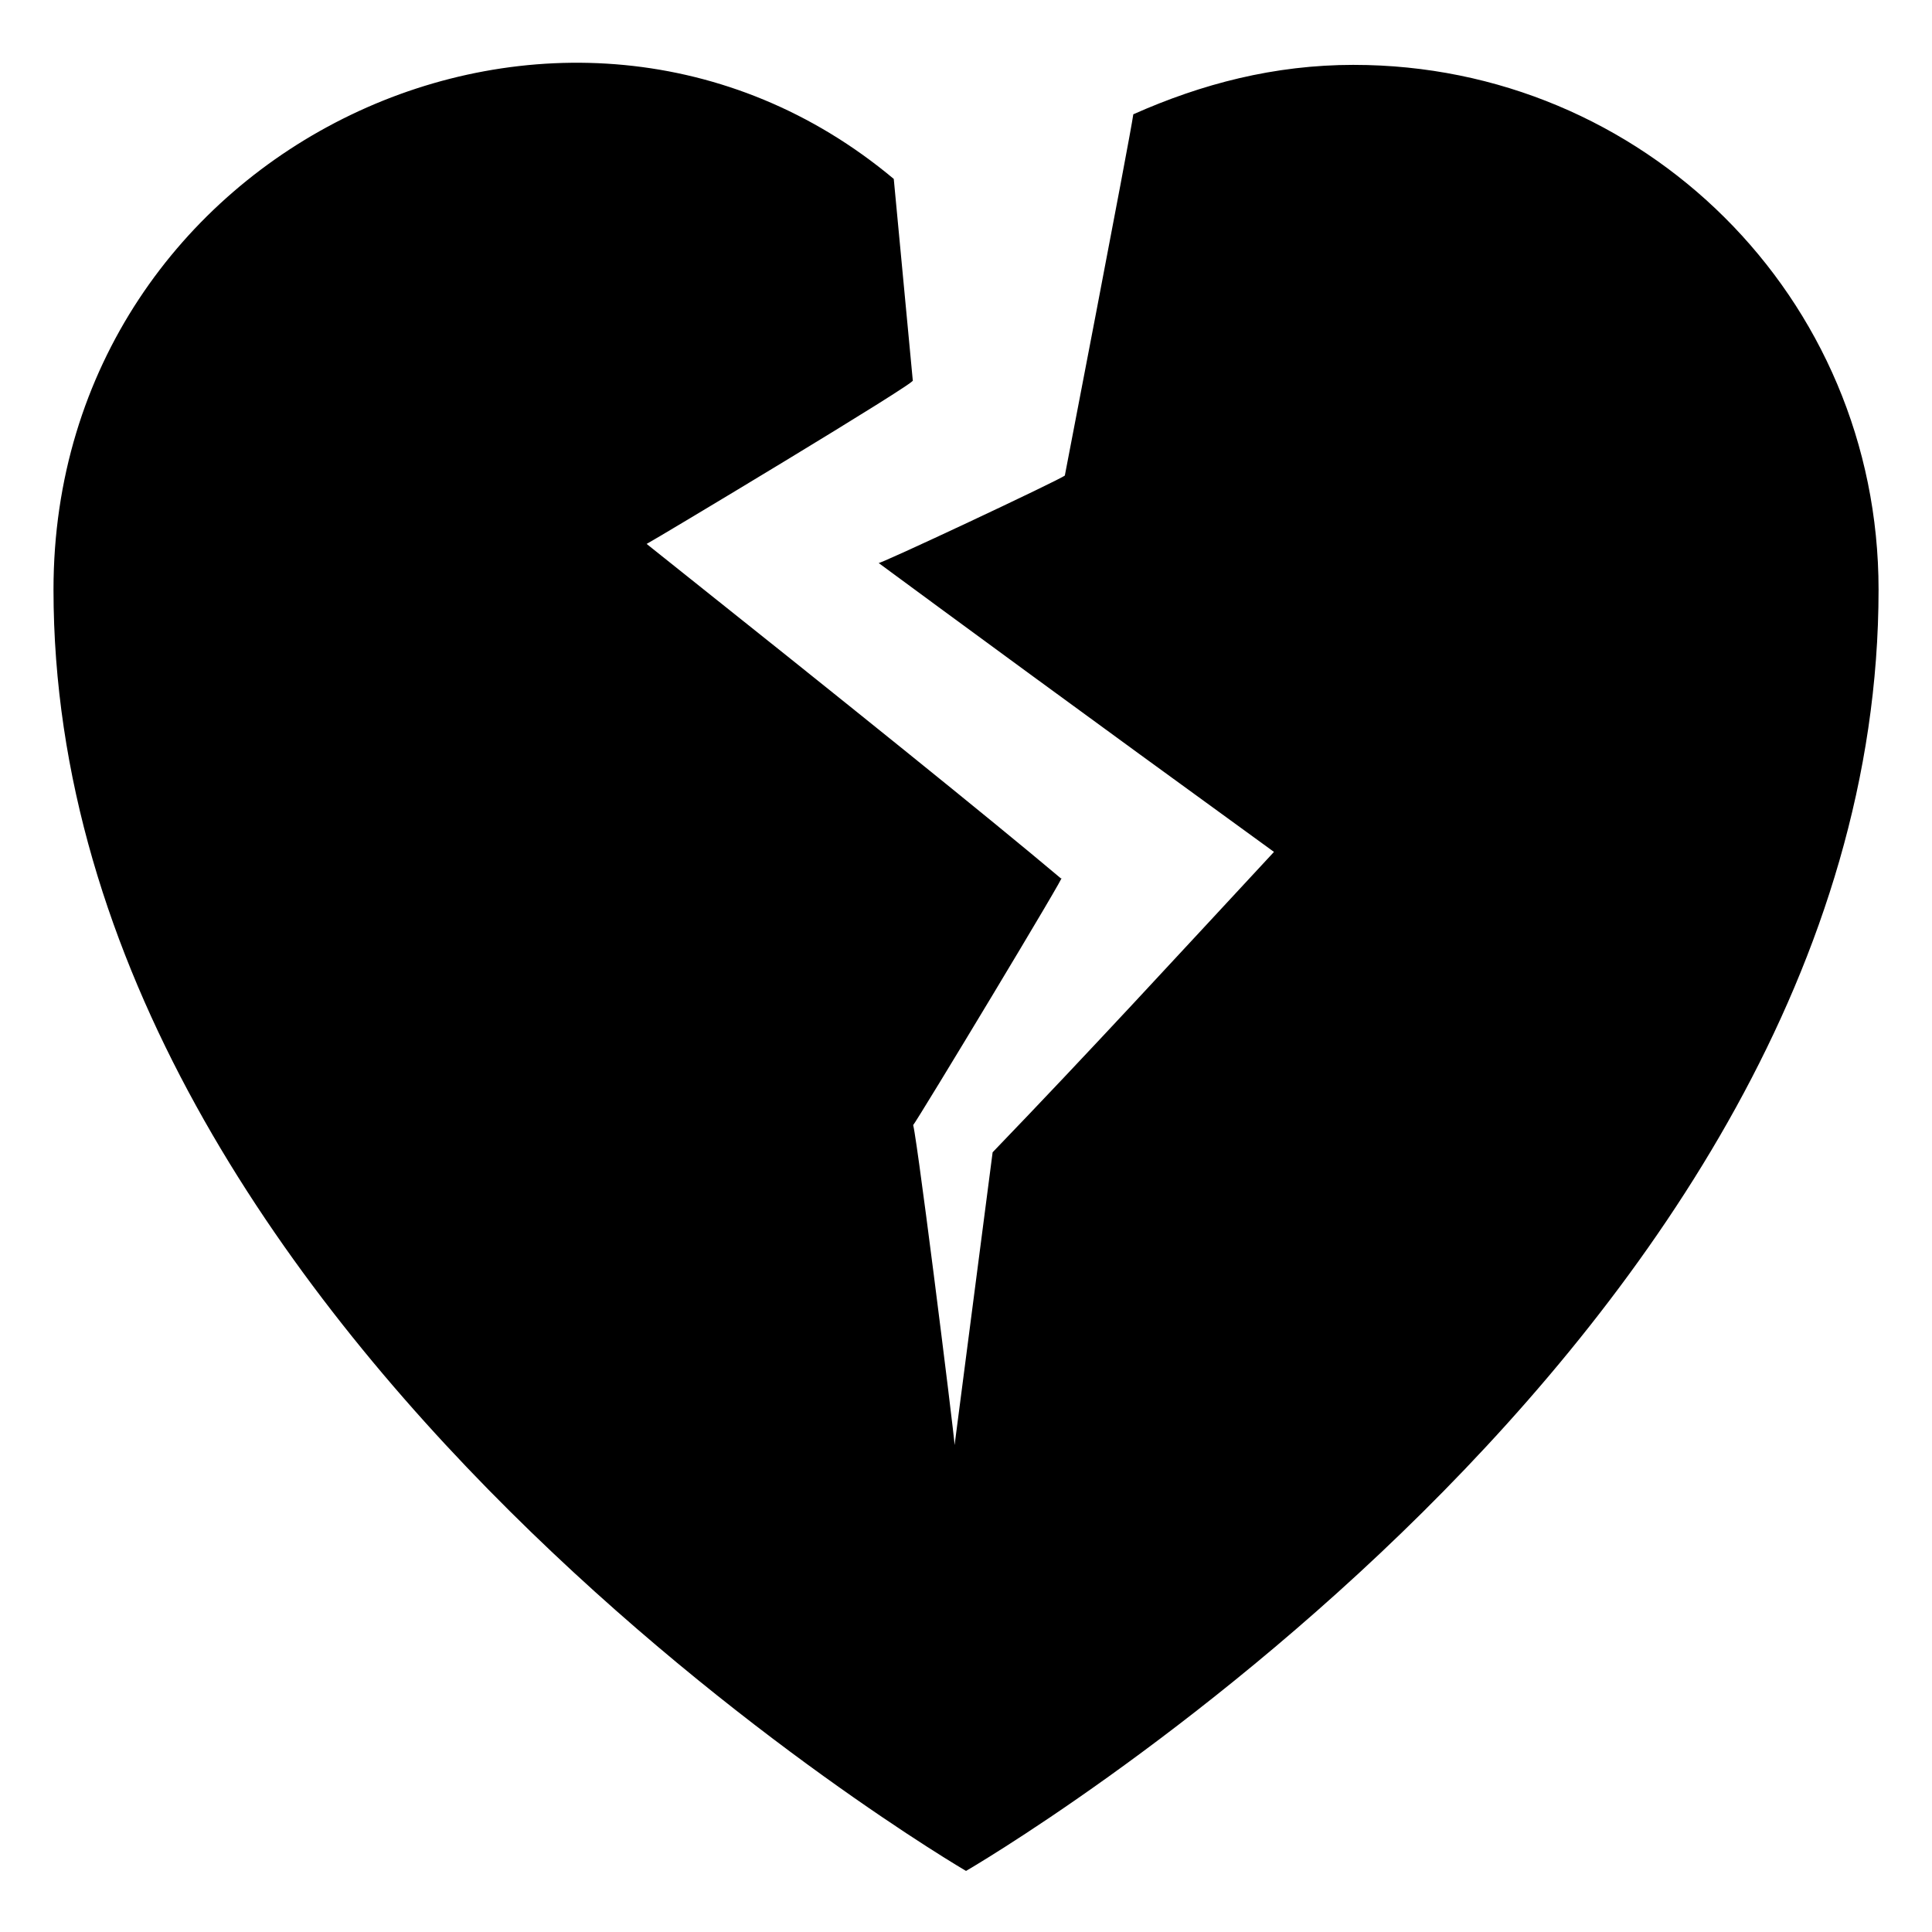
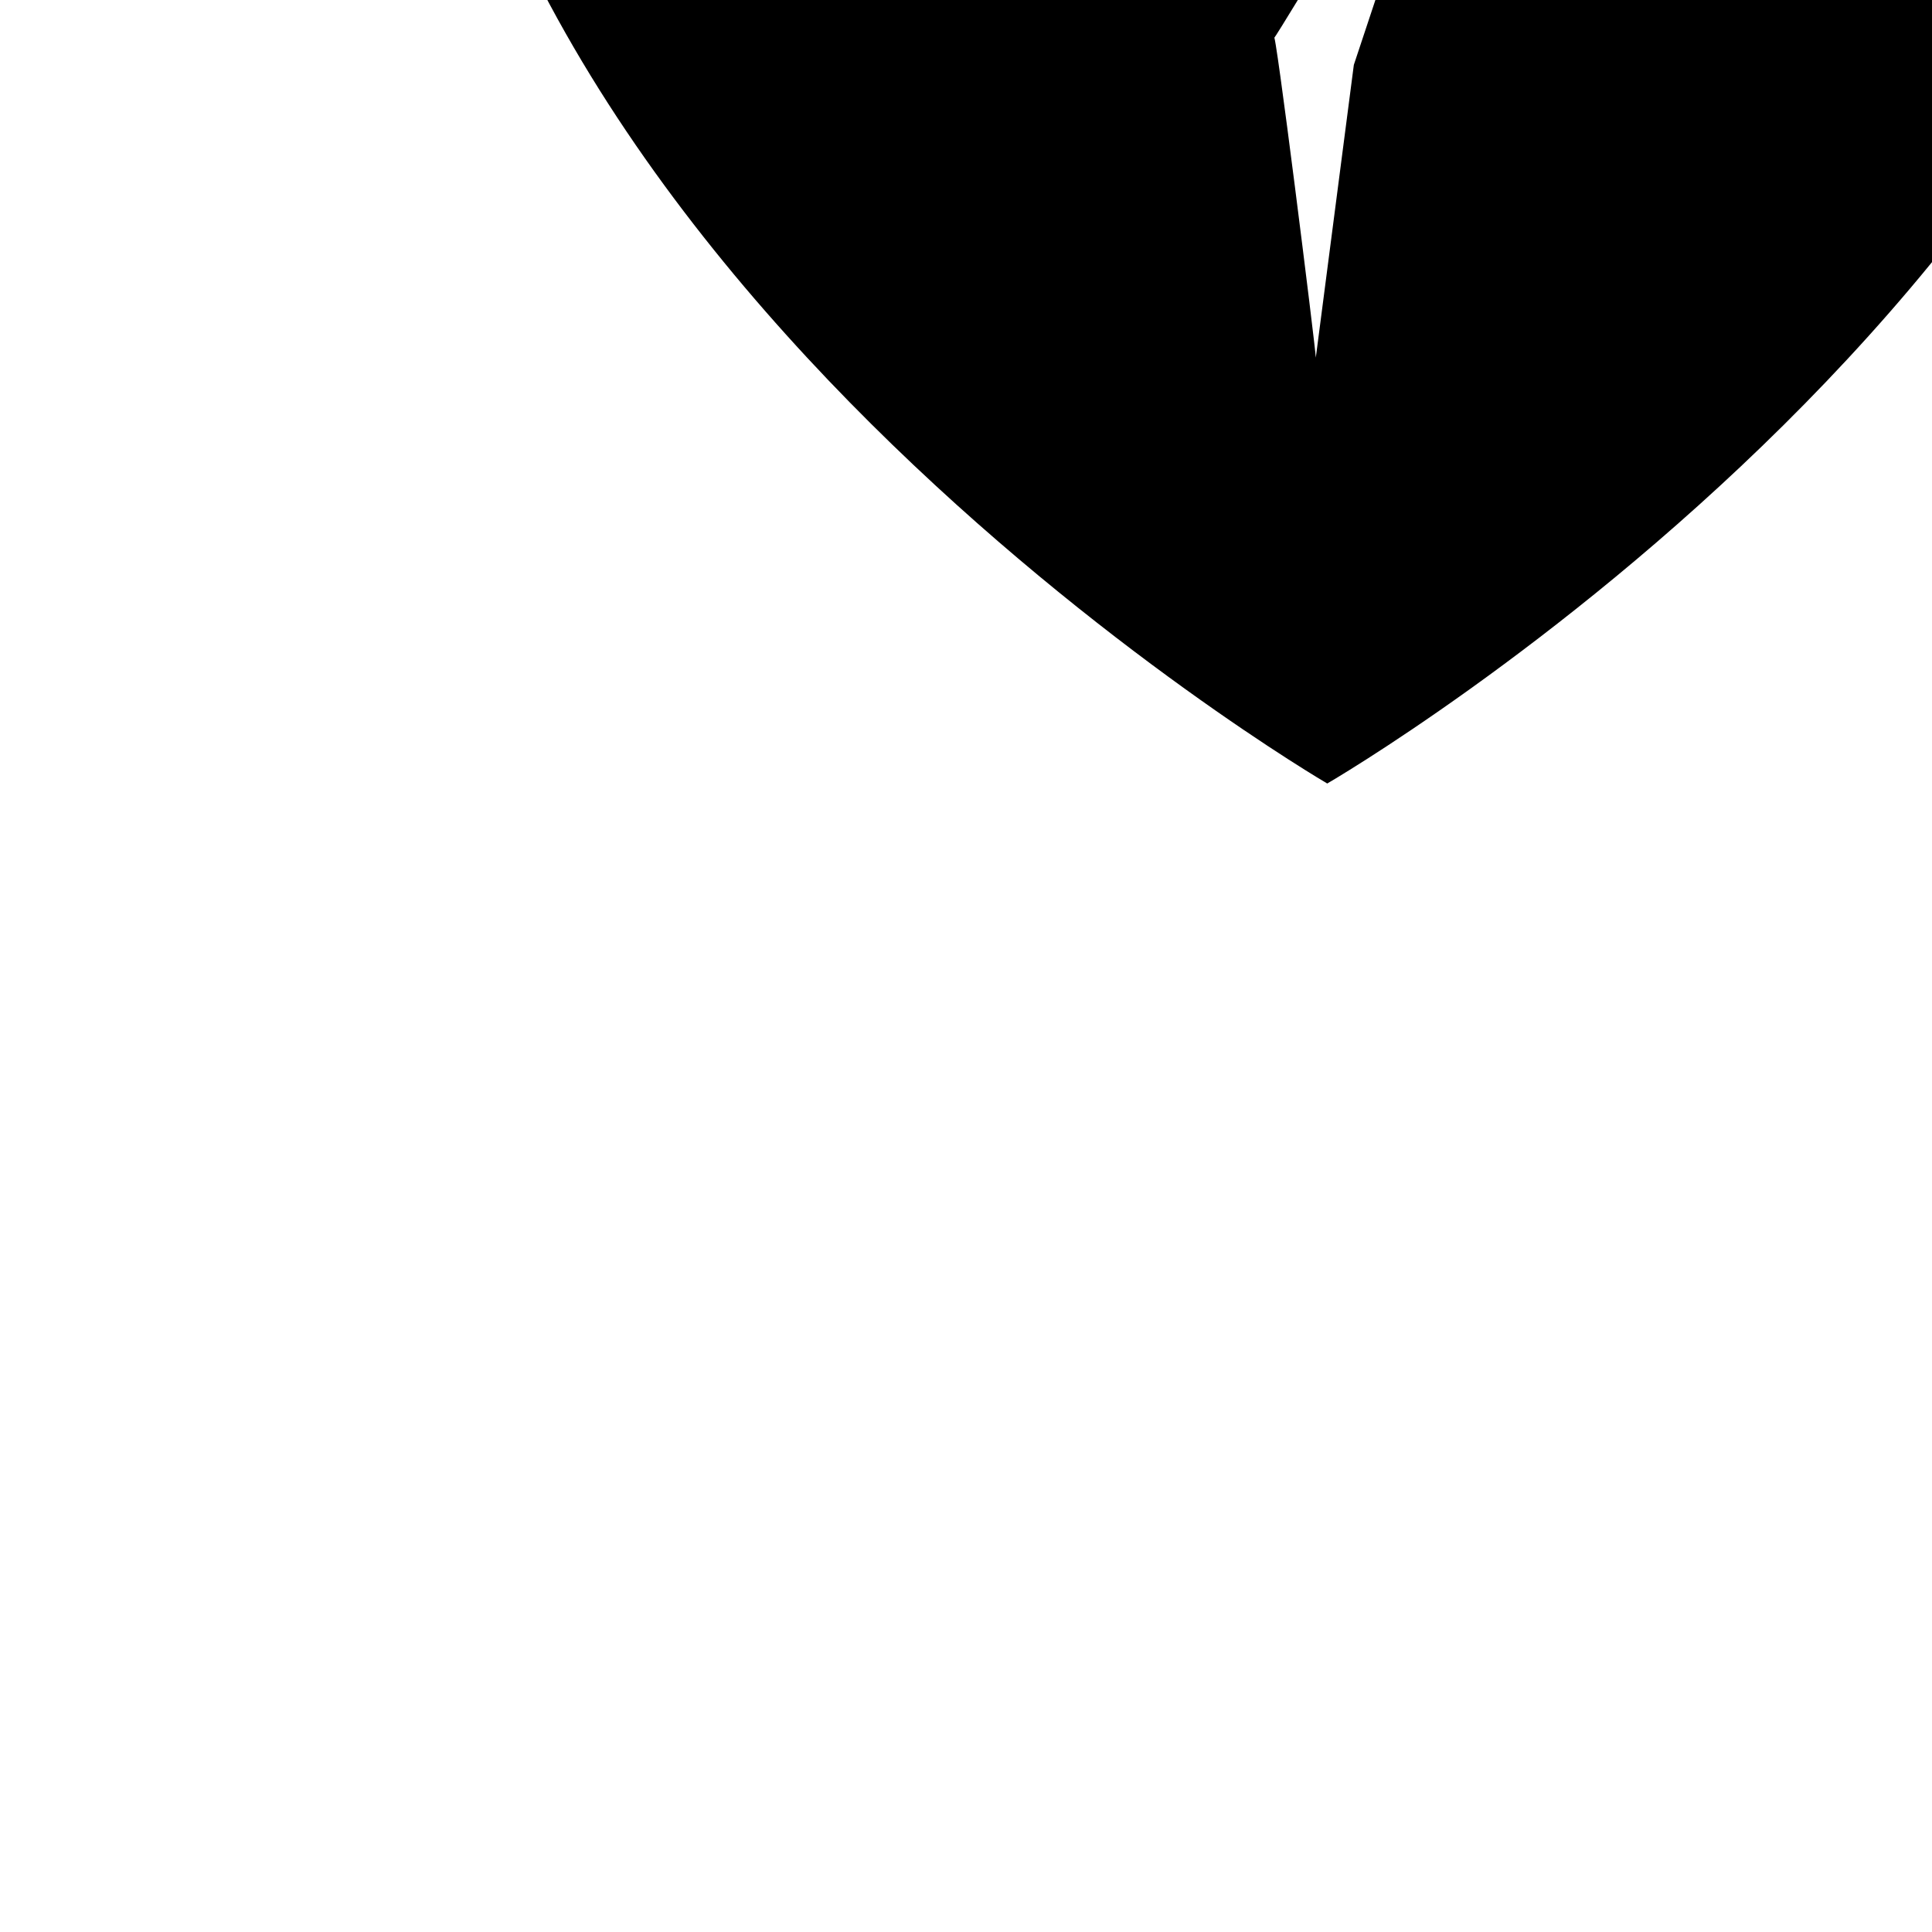
<svg xmlns="http://www.w3.org/2000/svg" fill="#000000" width="800px" height="800px" version="1.1" viewBox="144 144 512 512">
-   <path d="m502.78 161.19c-21.16 0-40.305 5.039-58.441 13.098-1.008 7.055-19.145 100.76-18.137 95.723-1.008 1.008-50.383 24.184-49.375 23.176 19.145 14.105 53.402 39.297 104.79 76.578-26.199 28.215-48.367 52.395-74.562 79.602l-10.078 77.586c0-2.016-11.082-90.688-11.082-84.641 1.008-1.008 42.32-69.527 39.297-65.496-19.145-16.121-55.418-45.344-109.83-88.672 2.016-1.008 72.547-43.328 70.535-43.328l-5.039-53.402c-86.656-72.543-222.68-9.062-222.68 108.83 0 198.5 241.83 339.57 241.83 339.57s241.83-140.06 241.83-339.57c0-77.59-62.473-139.05-139.05-139.05z" />
+   <path d="m502.78 161.19l-10.078 77.586c0-2.016-11.082-90.688-11.082-84.641 1.008-1.008 42.32-69.527 39.297-65.496-19.145-16.121-55.418-45.344-109.83-88.672 2.016-1.008 72.547-43.328 70.535-43.328l-5.039-53.402c-86.656-72.543-222.68-9.062-222.68 108.83 0 198.5 241.83 339.57 241.83 339.57s241.83-140.06 241.83-339.57c0-77.59-62.473-139.05-139.05-139.05z" />
</svg>